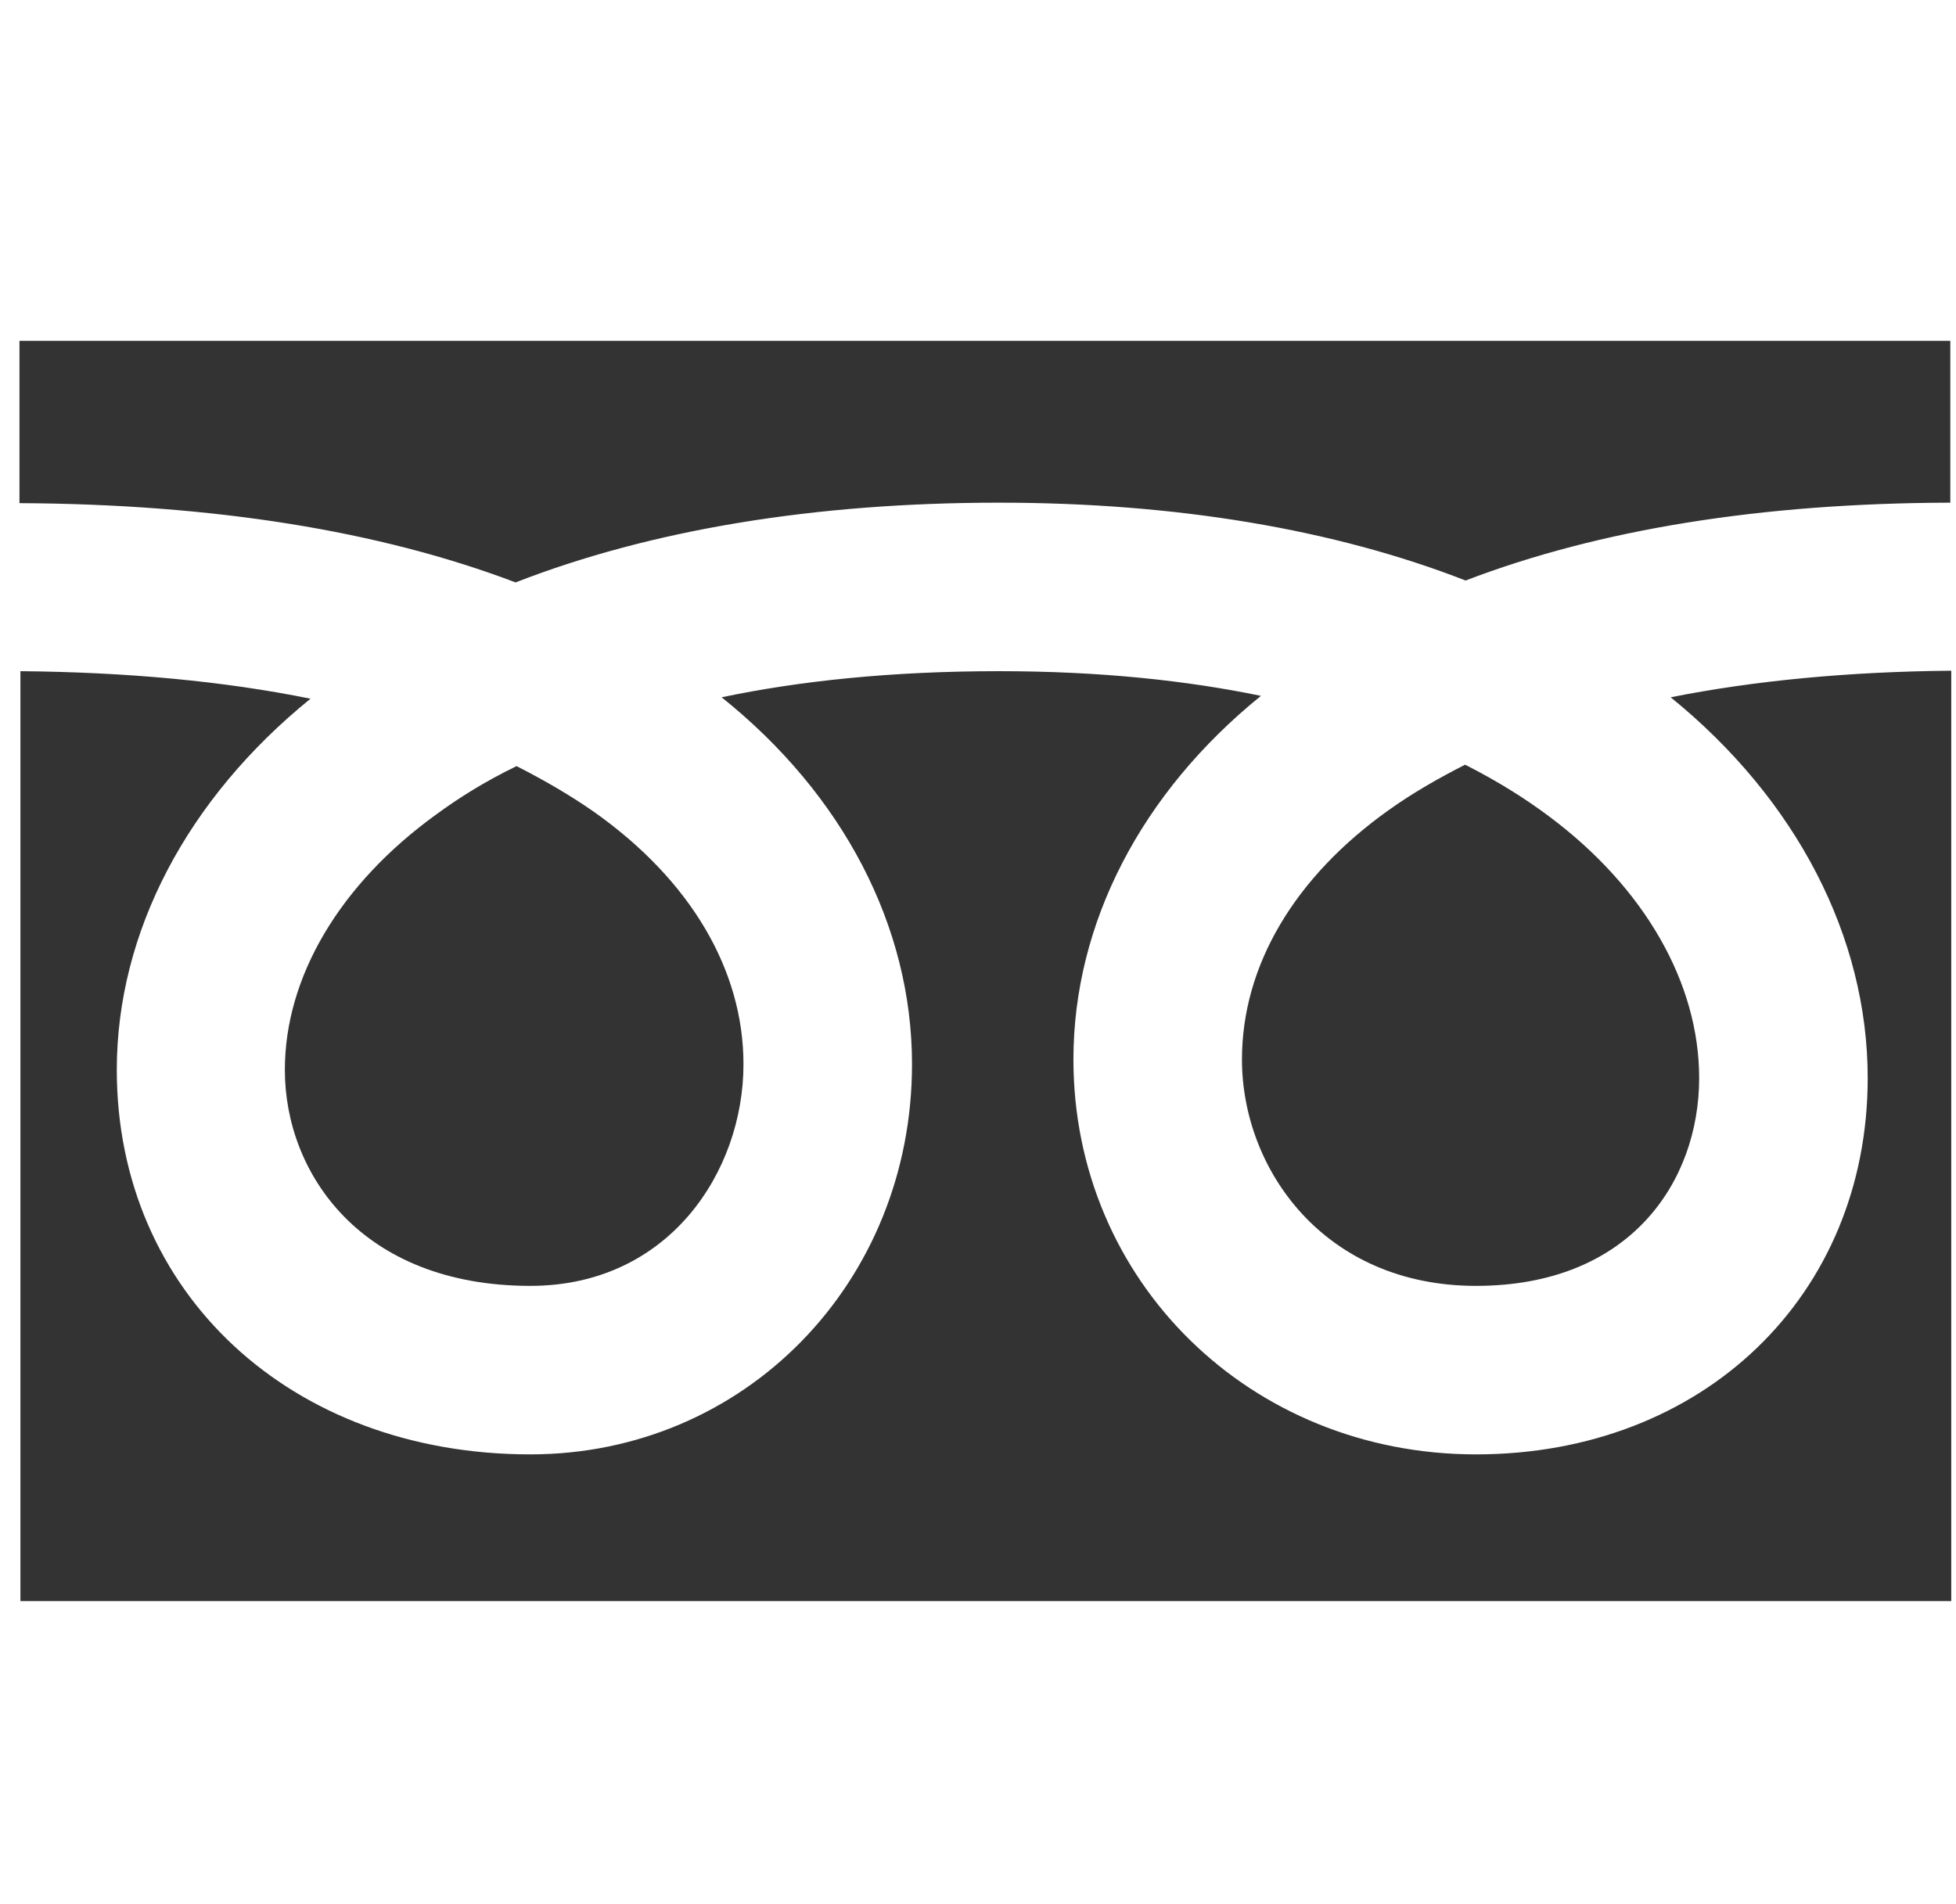
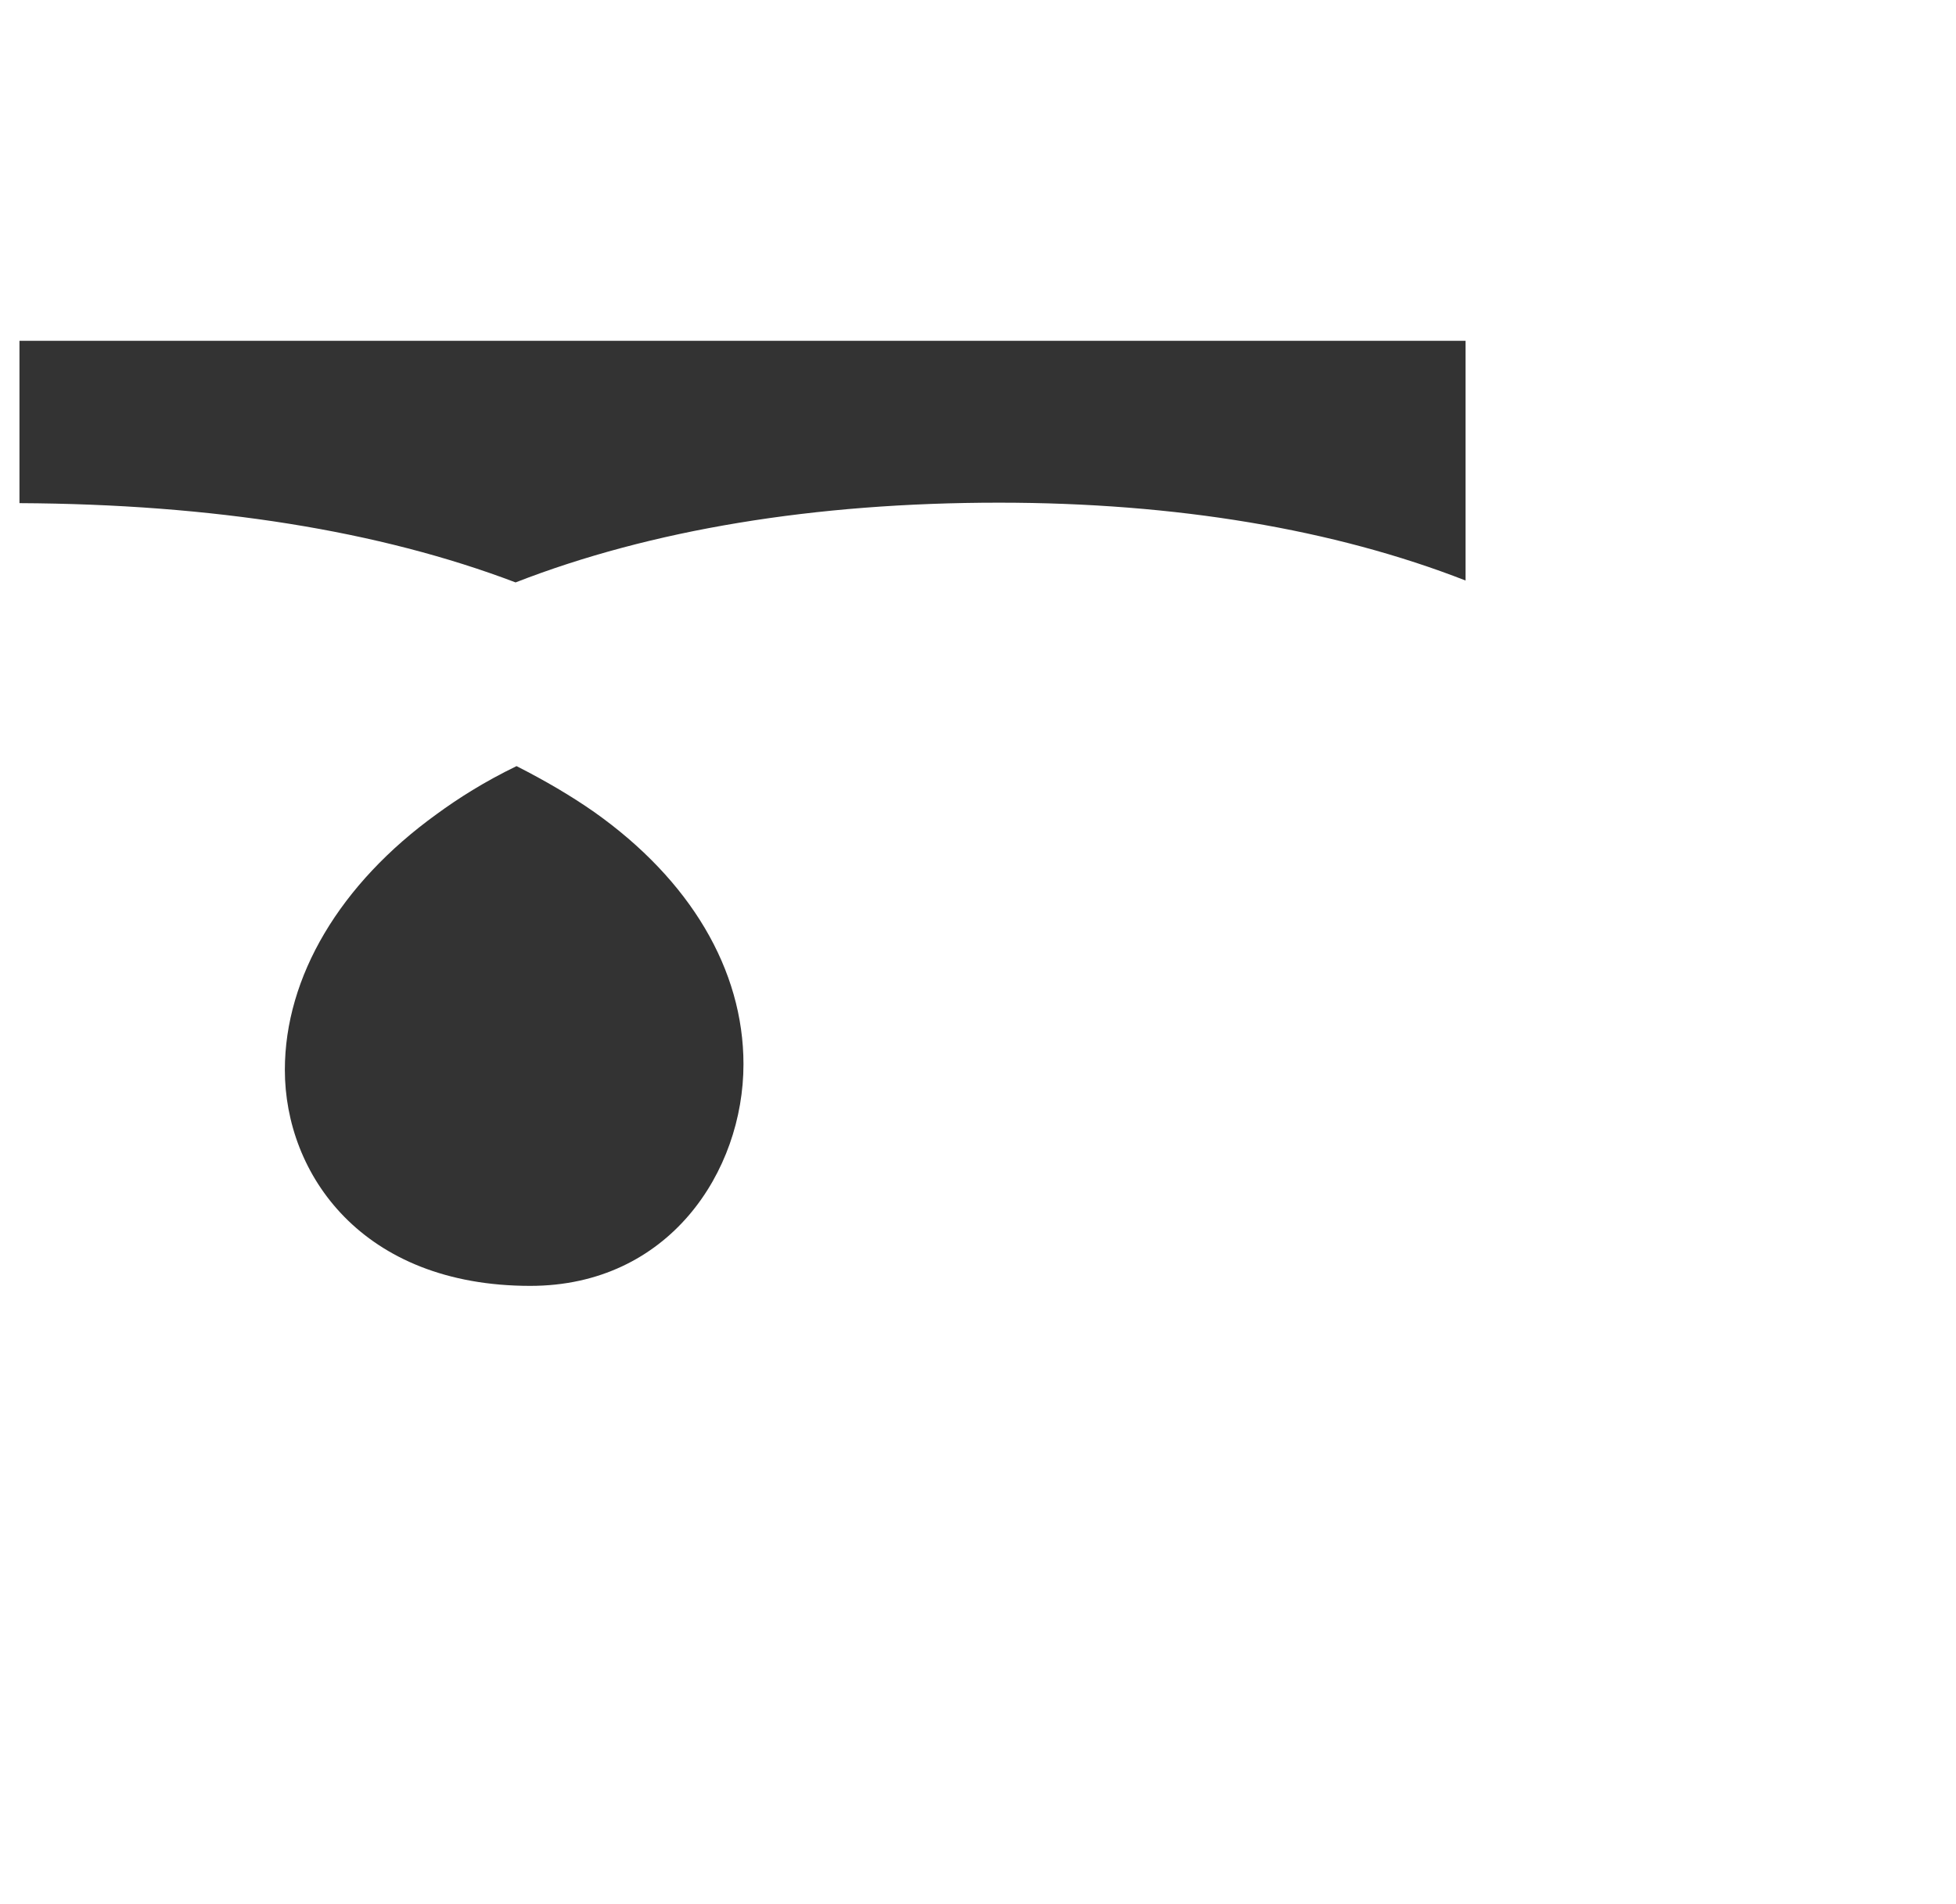
<svg xmlns="http://www.w3.org/2000/svg" version="1.1" id="layer1" x="0px" y="0px" viewBox="0 0 41.2 40.11" style="enable-background:new 0 0 41.2 40.11;" xml:space="preserve">
  <style type="text/css">.st0{fill:#333333;}</style>
  <g id="icon_freedial">
-     <path class="st0" d="M10.86,12.27c2.85-1.11,6.3-1.68,10.18-1.68c3.73,0,7.06,0.56,9.83,1.64c2.82-1.08,6.24-1.63,10.21-1.64V7.18   H0.41v3.42C4.49,10.62,7.99,11.18,10.86,12.27z" />
-     <path class="st0" d="M29.26,17.06c-2,1.42-3.1,3.29-3.1,5.26c0,2.31,1.73,4.77,4.93,4.77c3.25,0,4.7-2.2,4.7-4.38   c0-2-1.15-4.01-3.16-5.51c-0.48-0.36-1.06-0.73-1.77-1.09C30.29,16.4,29.75,16.71,29.26,17.06z" />
-     <path class="st0" d="M35.19,14.69c2.65,2.15,4.15,5.05,4.15,8.02c0,4.59-3.47,7.93-8.25,7.93c-4.76,0-8.48-3.65-8.48-8.32   c0-2.87,1.43-5.62,3.95-7.66c-1.55-0.32-3.37-0.52-5.52-0.52c-2.29,0-4.22,0.21-5.84,0.55c2.56,2.05,4.01,4.83,4.01,7.73   c0,4.61-3.53,8.22-8.04,8.22c-5.05,0-8.71-3.41-8.71-8.1c0-2.9,1.48-5.71,4.08-7.82c-1.82-0.37-3.87-0.56-6.11-0.58v19.59h40.67   v-19.6C38.93,14.15,36.95,14.34,35.19,14.69z" />
+     <path class="st0" d="M10.86,12.27c2.85-1.11,6.3-1.68,10.18-1.68c3.73,0,7.06,0.56,9.83,1.64V7.18   H0.41v3.42C4.49,10.62,7.99,11.18,10.86,12.27z" />
    <path class="st0" d="M9.2,17.15C7.16,18.62,6,20.58,6,22.54c0,2.19,1.62,4.55,5.17,4.55c2.92,0,4.49-2.41,4.49-4.67   c0-1.99-1.12-3.88-3.14-5.31c-0.5-0.35-1.05-0.67-1.64-0.97C10.2,16.47,9.65,16.82,9.2,17.15z" />
  </g>
</svg>